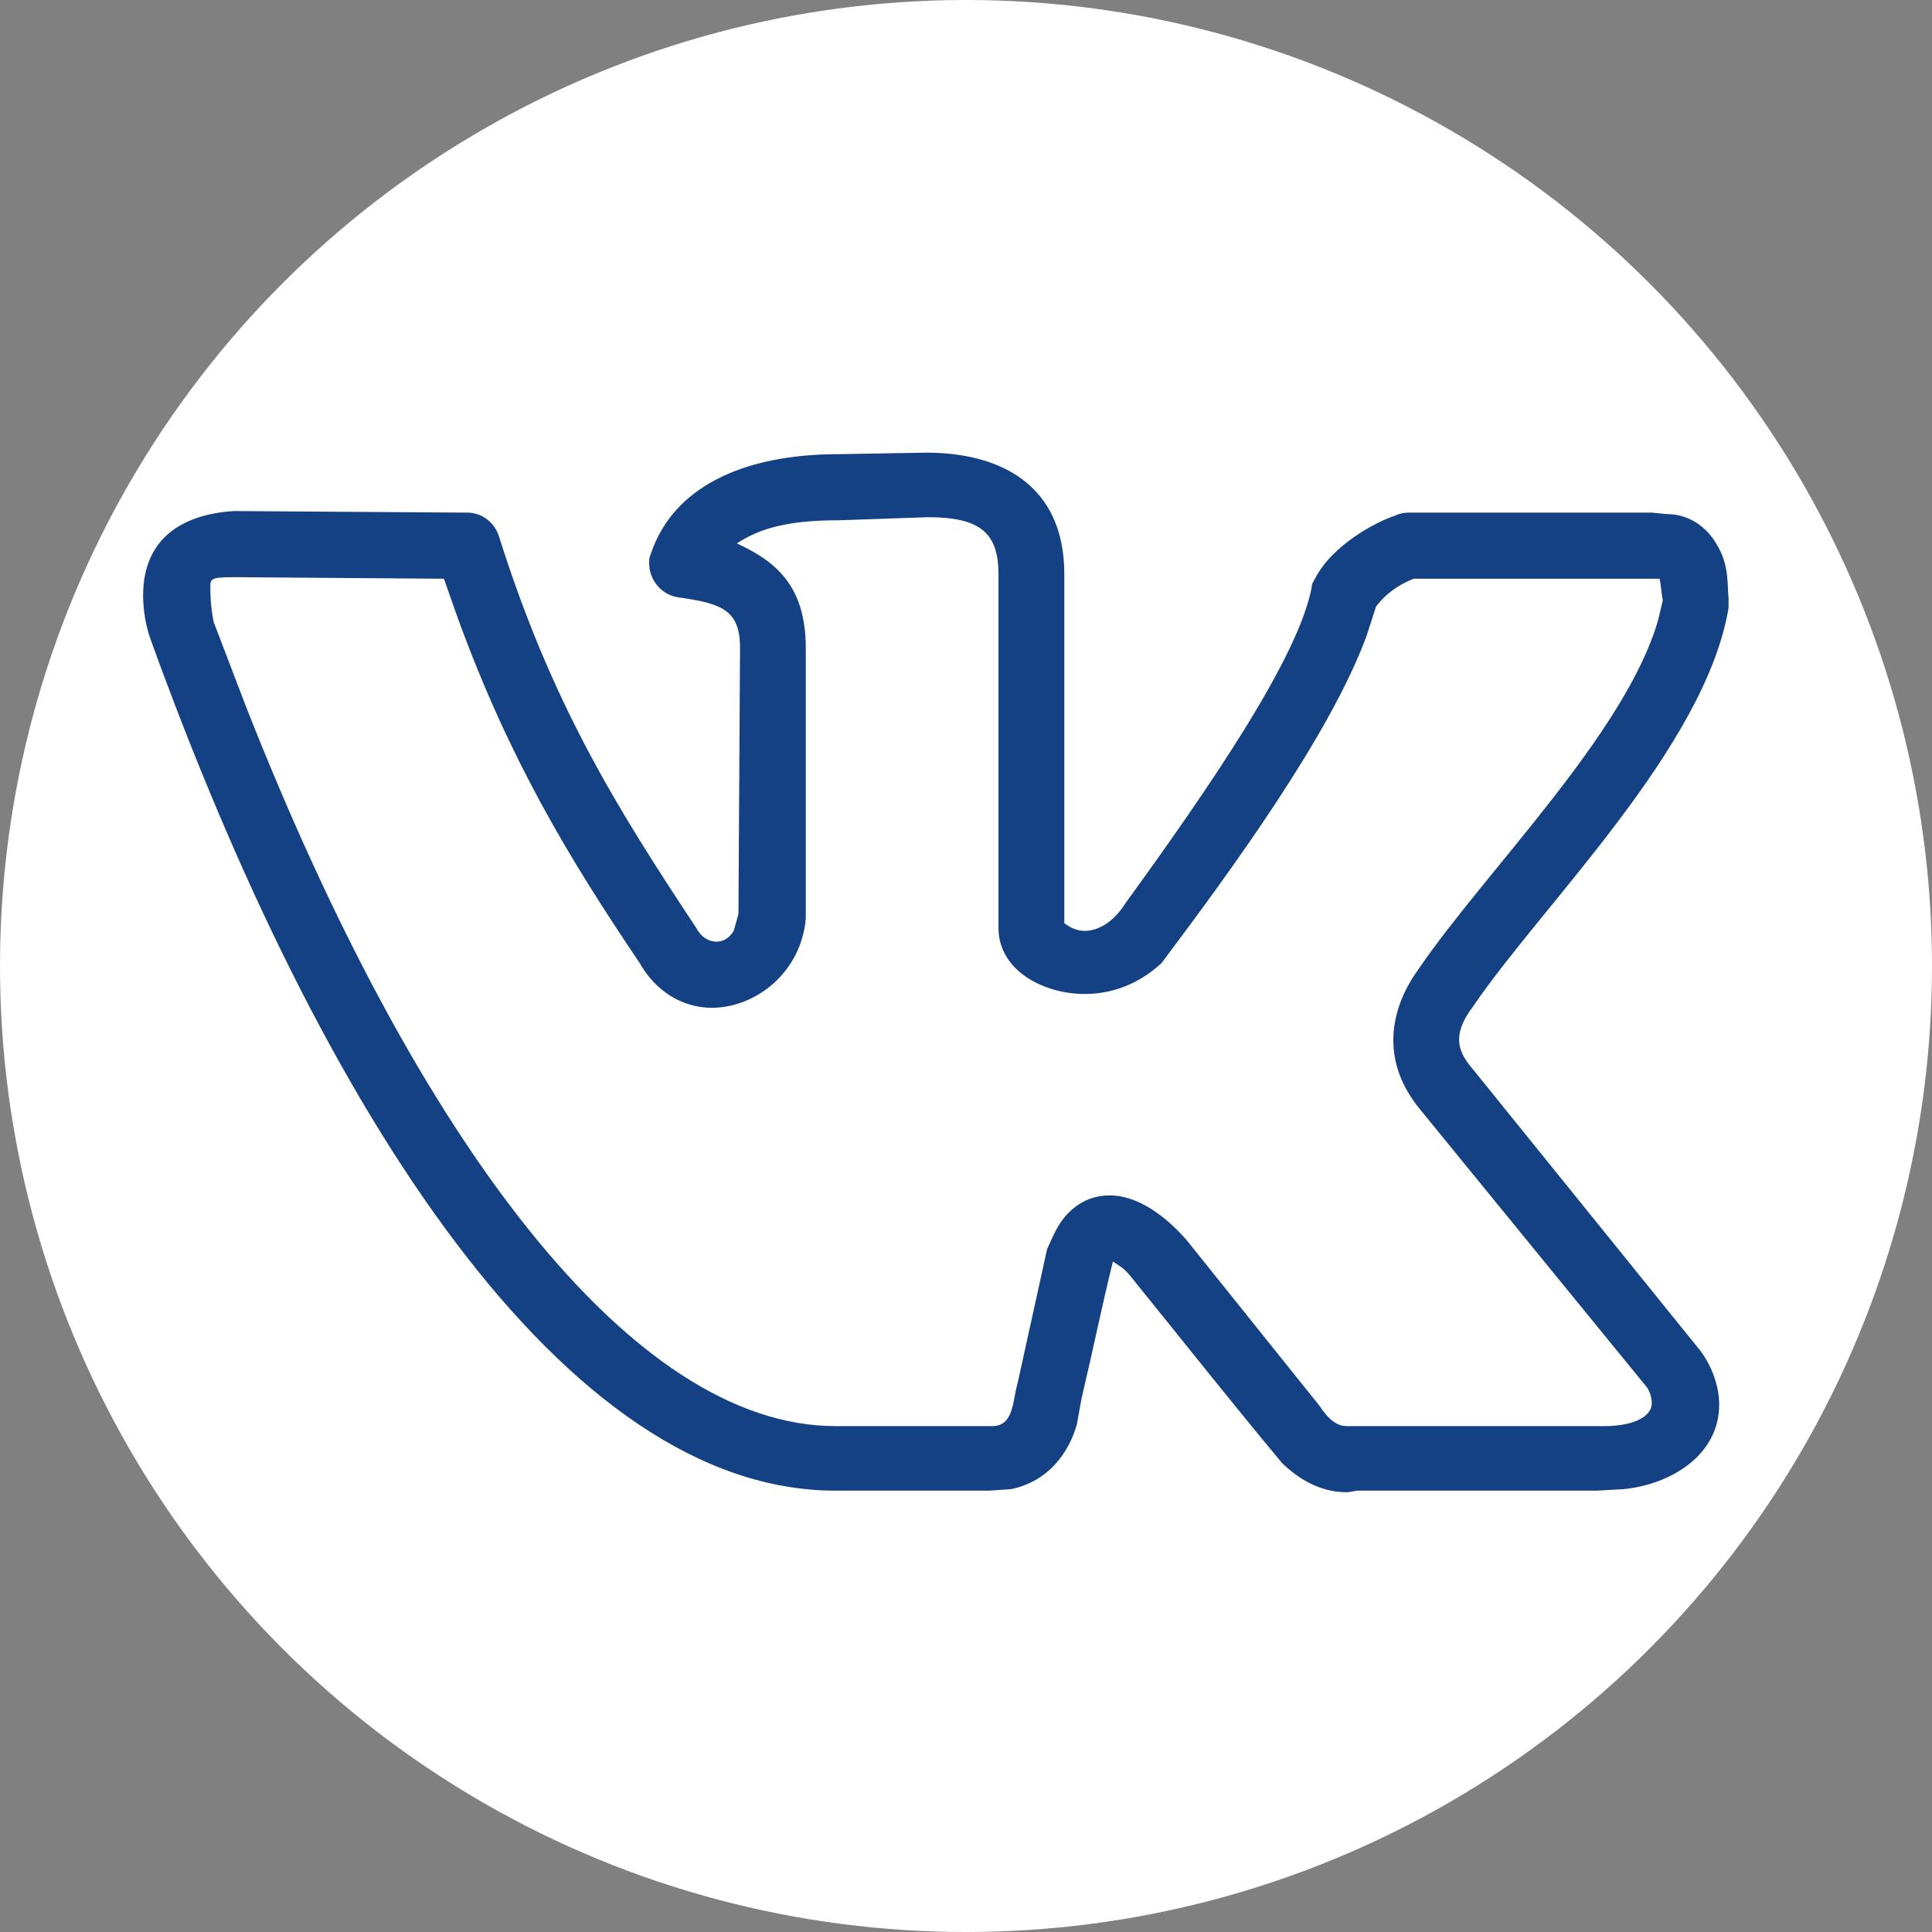
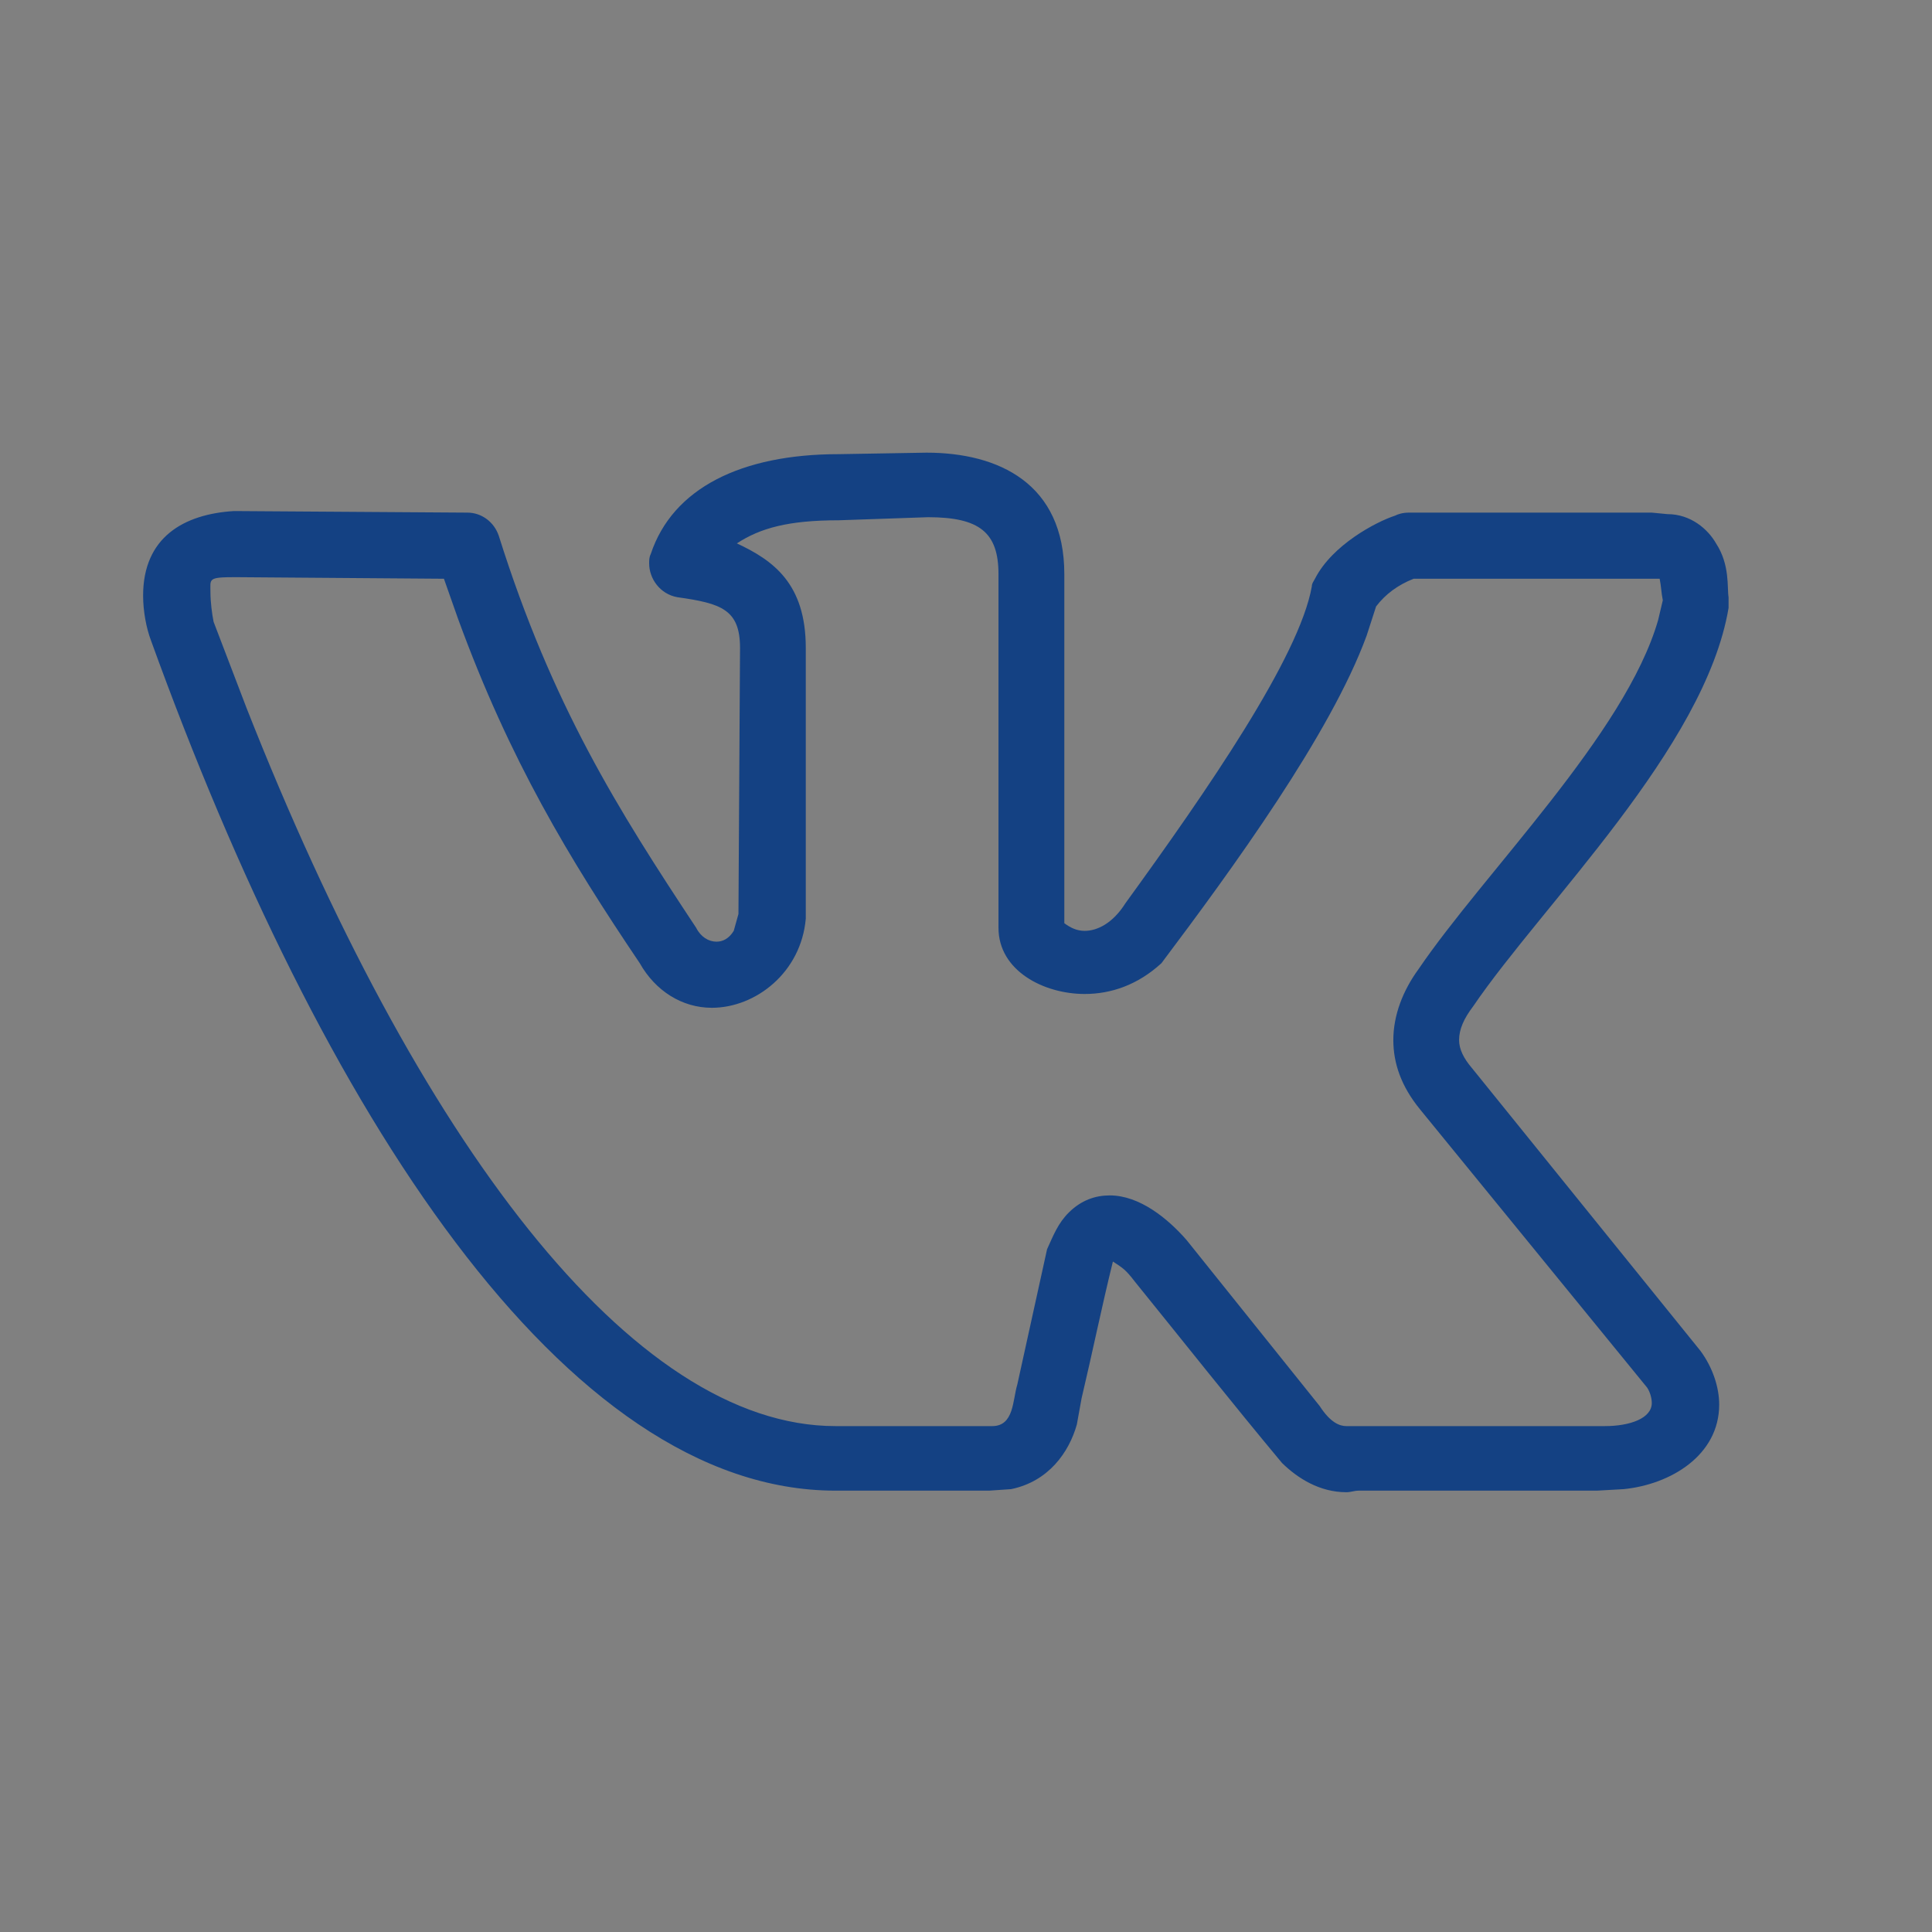
<svg xmlns="http://www.w3.org/2000/svg" width="27" height="27" viewBox="0 0 27 27" fill="none">
  <rect x="0" y="0" width="27" height="27" fill="#808080" stroke="none" />
-   <circle cx="13.5" cy="13.5" r="13.5" fill="white" />
  <path d="M2 8.324C2 7.508 2.569 7.185 3.27 7.142L6.532 7.164C6.729 7.164 6.904 7.293 6.97 7.486C7.714 9.85 8.634 11.312 9.729 12.966C9.794 13.095 9.904 13.16 10.013 13.16C10.101 13.16 10.188 13.117 10.254 13.009L10.32 12.773L10.342 9.055C10.342 8.518 10.079 8.432 9.466 8.346C9.225 8.303 9.072 8.088 9.072 7.873C9.072 7.83 9.072 7.787 9.094 7.744C9.4 6.82 10.364 6.347 11.721 6.347L12.947 6.326C13.954 6.326 14.874 6.756 14.874 8.024V12.902C14.961 12.966 15.049 13.009 15.159 13.009C15.334 13.009 15.553 12.902 15.728 12.623C16.866 11.054 18.158 9.184 18.333 8.195C18.333 8.152 18.355 8.131 18.377 8.088C18.618 7.615 19.231 7.293 19.494 7.207C19.537 7.185 19.603 7.164 19.691 7.164H23.084L23.303 7.185C23.632 7.185 23.872 7.4 23.982 7.594C24.179 7.895 24.135 8.217 24.157 8.346V8.496C23.829 10.452 21.552 12.644 20.588 14.063C20.457 14.235 20.391 14.385 20.391 14.535C20.391 14.664 20.457 14.793 20.567 14.922L23.763 18.877C23.938 19.113 24.026 19.392 24.026 19.629C24.026 20.338 23.347 20.746 22.69 20.811L22.318 20.832H18.99C18.924 20.832 18.881 20.854 18.815 20.854C18.443 20.854 18.136 20.66 17.917 20.446C17.217 19.607 16.538 18.748 15.859 17.91C15.728 17.738 15.684 17.716 15.553 17.63C15.399 18.253 15.268 18.898 15.115 19.543L15.049 19.908C14.94 20.295 14.655 20.703 14.13 20.811L13.823 20.832H11.677C7.89 20.832 4.496 15.546 2.109 8.948C2.044 8.776 2 8.539 2 8.324ZM15.159 13.891C14.589 13.891 13.954 13.568 13.954 12.966V8.024C13.954 7.443 13.692 7.228 12.969 7.228L11.721 7.271C11.021 7.271 10.626 7.379 10.298 7.594C10.802 7.83 11.261 8.152 11.261 9.055V12.838C11.196 13.59 10.561 14.084 9.948 14.084C9.532 14.084 9.159 13.848 8.941 13.461C7.955 11.999 7.123 10.624 6.401 8.647L6.204 8.088L3.292 8.066C2.898 8.066 2.941 8.088 2.941 8.281C2.941 8.41 2.963 8.582 2.985 8.69L3.445 9.893C5.832 15.954 8.831 19.93 11.677 19.93H13.867C14.173 19.93 14.151 19.564 14.217 19.349L14.633 17.458C14.721 17.265 14.786 17.093 14.94 16.942C15.115 16.77 15.312 16.706 15.509 16.706C15.925 16.706 16.319 17.028 16.582 17.329L18.443 19.65C18.596 19.887 18.727 19.93 18.815 19.93H22.427C22.778 19.93 23.084 19.822 23.084 19.607C23.084 19.543 23.062 19.457 23.019 19.392L19.844 15.502C19.581 15.18 19.472 14.858 19.472 14.535C19.472 14.191 19.603 13.848 19.822 13.547C20.742 12.193 22.712 10.259 23.172 8.668L23.238 8.389C23.216 8.281 23.216 8.195 23.194 8.088H19.756C19.537 8.174 19.362 8.303 19.231 8.475L19.099 8.883C18.596 10.259 17.217 12.15 16.231 13.461C15.903 13.762 15.531 13.891 15.159 13.891Z" fill="#144183" />
</svg>